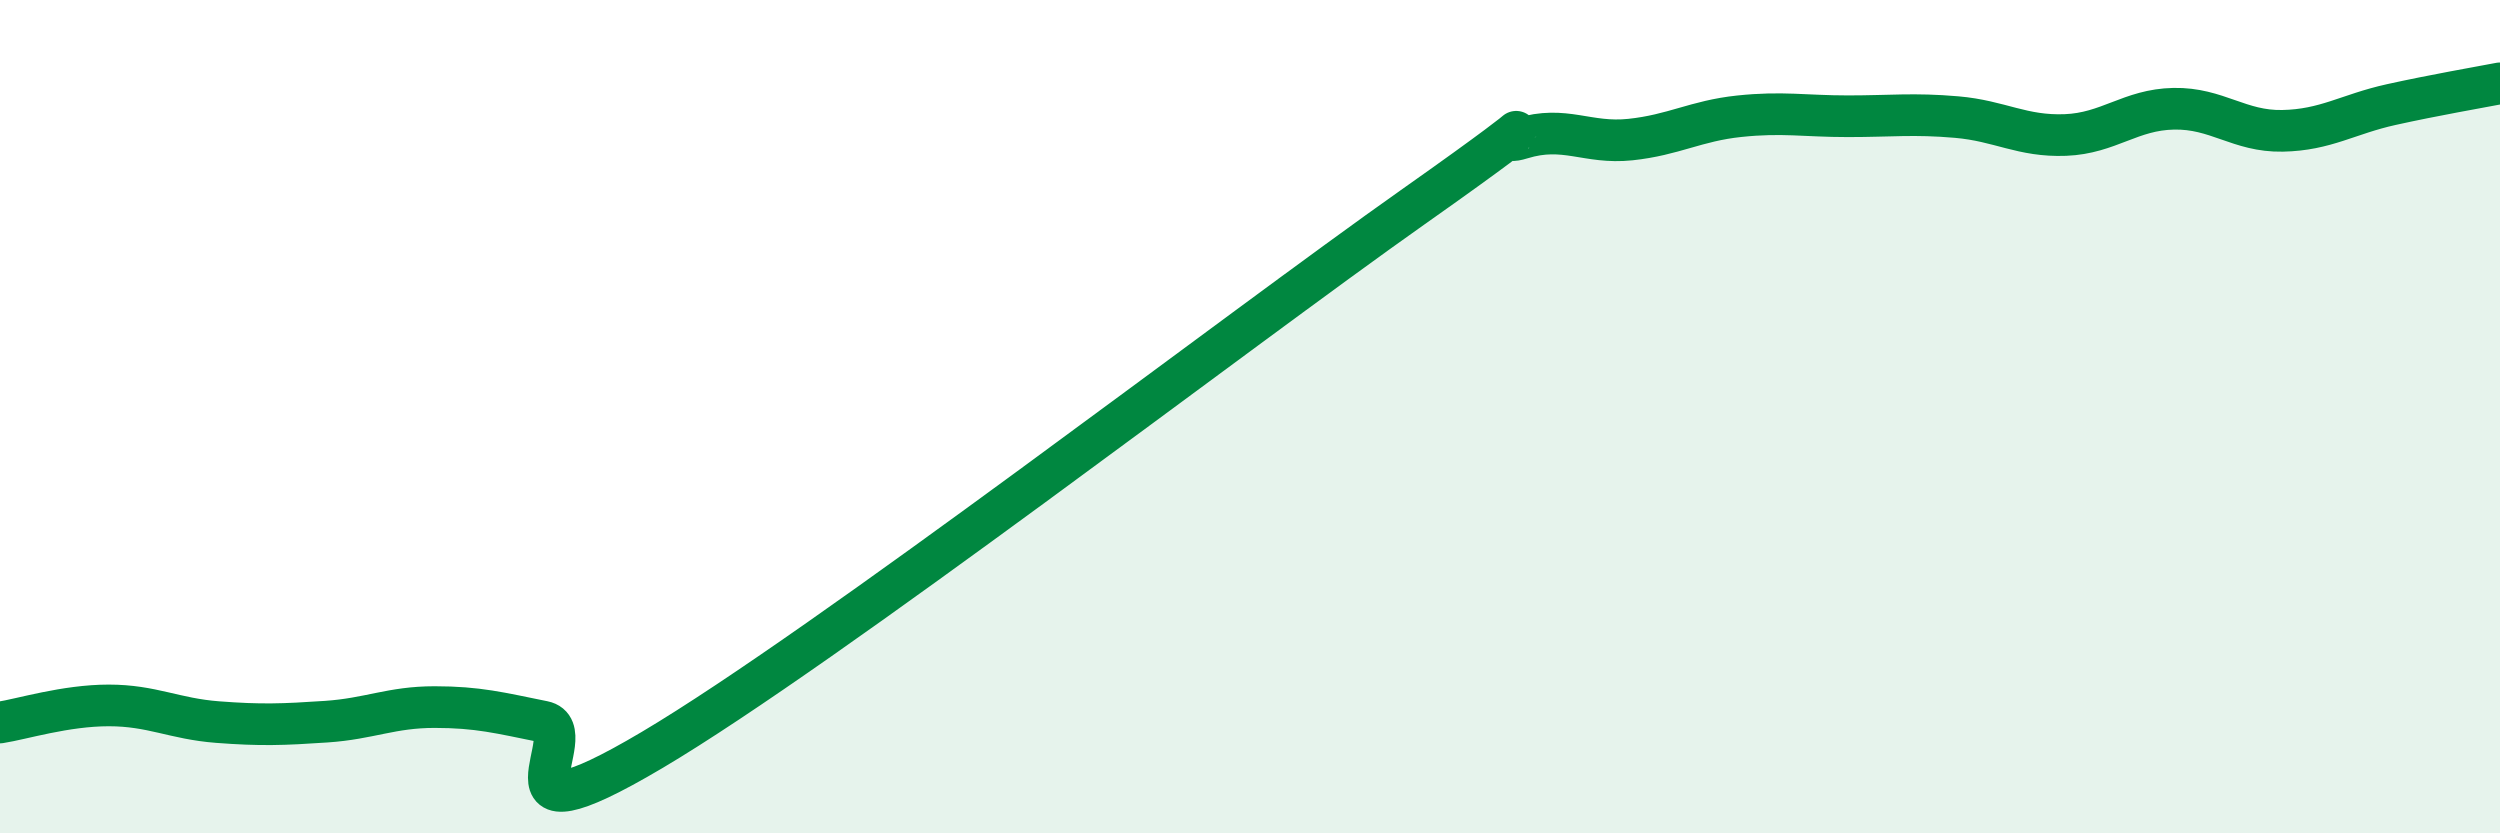
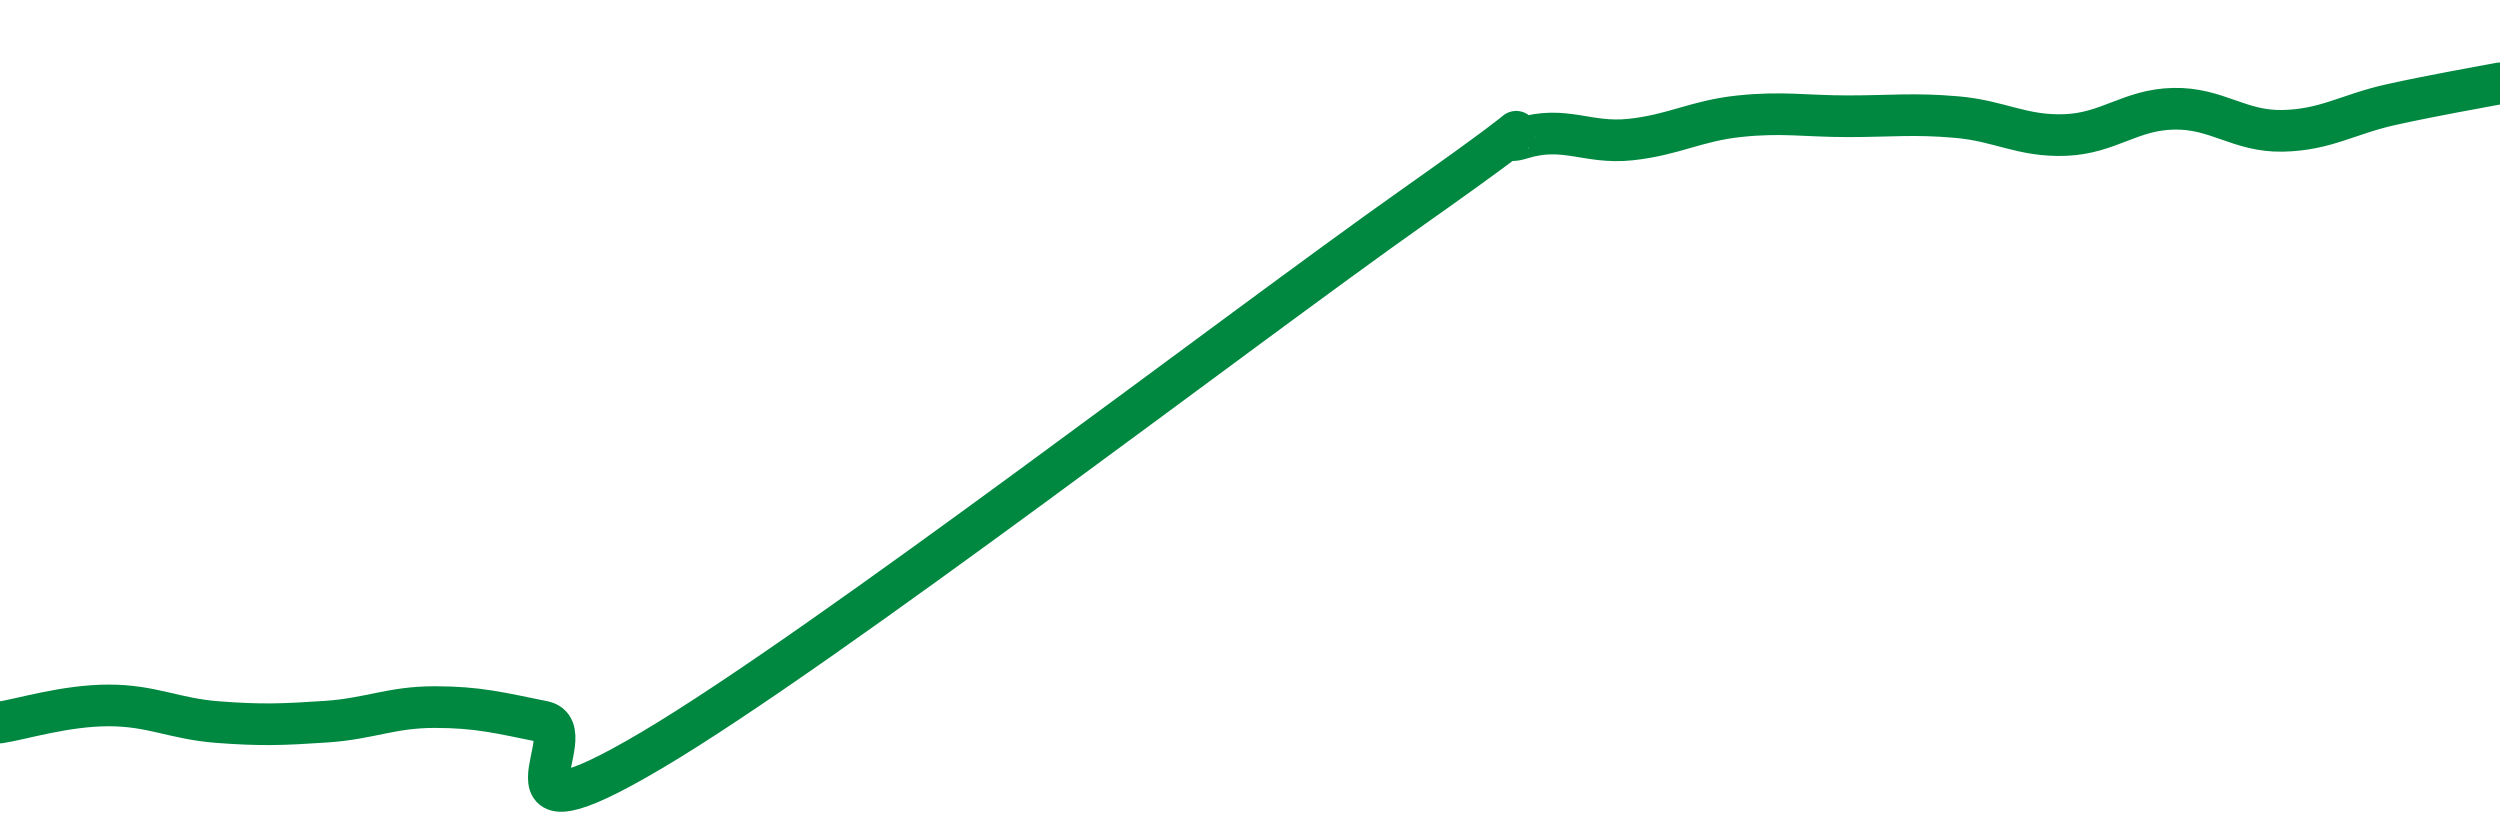
<svg xmlns="http://www.w3.org/2000/svg" width="60" height="20" viewBox="0 0 60 20">
-   <path d="M 0,17.34 C 0.52,17.26 1.57,16.93 2.61,16.93 C 3.65,16.93 4.18,17.25 5.22,17.33 C 6.26,17.41 6.79,17.39 7.83,17.32 C 8.87,17.25 9.39,16.97 10.43,16.97 C 11.47,16.97 12,17.11 13.04,17.32 C 14.08,17.53 11.48,20.47 15.65,18 C 19.82,15.53 29.74,7.91 33.91,4.97 C 38.08,2.03 35.48,3.64 36.52,3.32 C 37.56,3 38.09,3.46 39.13,3.35 C 40.17,3.24 40.7,2.9 41.74,2.79 C 42.78,2.68 43.31,2.79 44.35,2.79 C 45.39,2.79 45.92,2.72 46.96,2.81 C 48,2.9 48.53,3.28 49.57,3.24 C 50.61,3.2 51.13,2.63 52.17,2.61 C 53.21,2.59 53.74,3.16 54.78,3.14 C 55.82,3.12 56.35,2.74 57.39,2.51 C 58.43,2.28 59.48,2.1 60,2L60 20L0 20Z" fill="#008740" opacity="0.1" stroke-linecap="round" stroke-linejoin="round" />
  <path d="M 0,17.34 C 0.52,17.26 1.57,16.93 2.61,16.93 C 3.65,16.93 4.18,17.25 5.22,17.33 C 6.26,17.41 6.79,17.39 7.83,17.32 C 8.87,17.25 9.39,16.97 10.43,16.97 C 11.47,16.97 12,17.11 13.04,17.32 C 14.08,17.53 11.48,20.47 15.65,18 C 19.82,15.53 29.74,7.91 33.91,4.97 C 38.08,2.03 35.48,3.64 36.52,3.32 C 37.56,3 38.09,3.46 39.13,3.35 C 40.17,3.24 40.7,2.9 41.74,2.79 C 42.78,2.68 43.31,2.79 44.35,2.79 C 45.39,2.79 45.92,2.72 46.96,2.81 C 48,2.9 48.53,3.28 49.57,3.24 C 50.61,3.2 51.13,2.63 52.17,2.61 C 53.21,2.59 53.74,3.16 54.78,3.14 C 55.82,3.12 56.35,2.74 57.39,2.51 C 58.43,2.28 59.48,2.1 60,2" stroke="#008740" stroke-width="1" fill="none" stroke-linecap="round" stroke-linejoin="round" />
</svg>